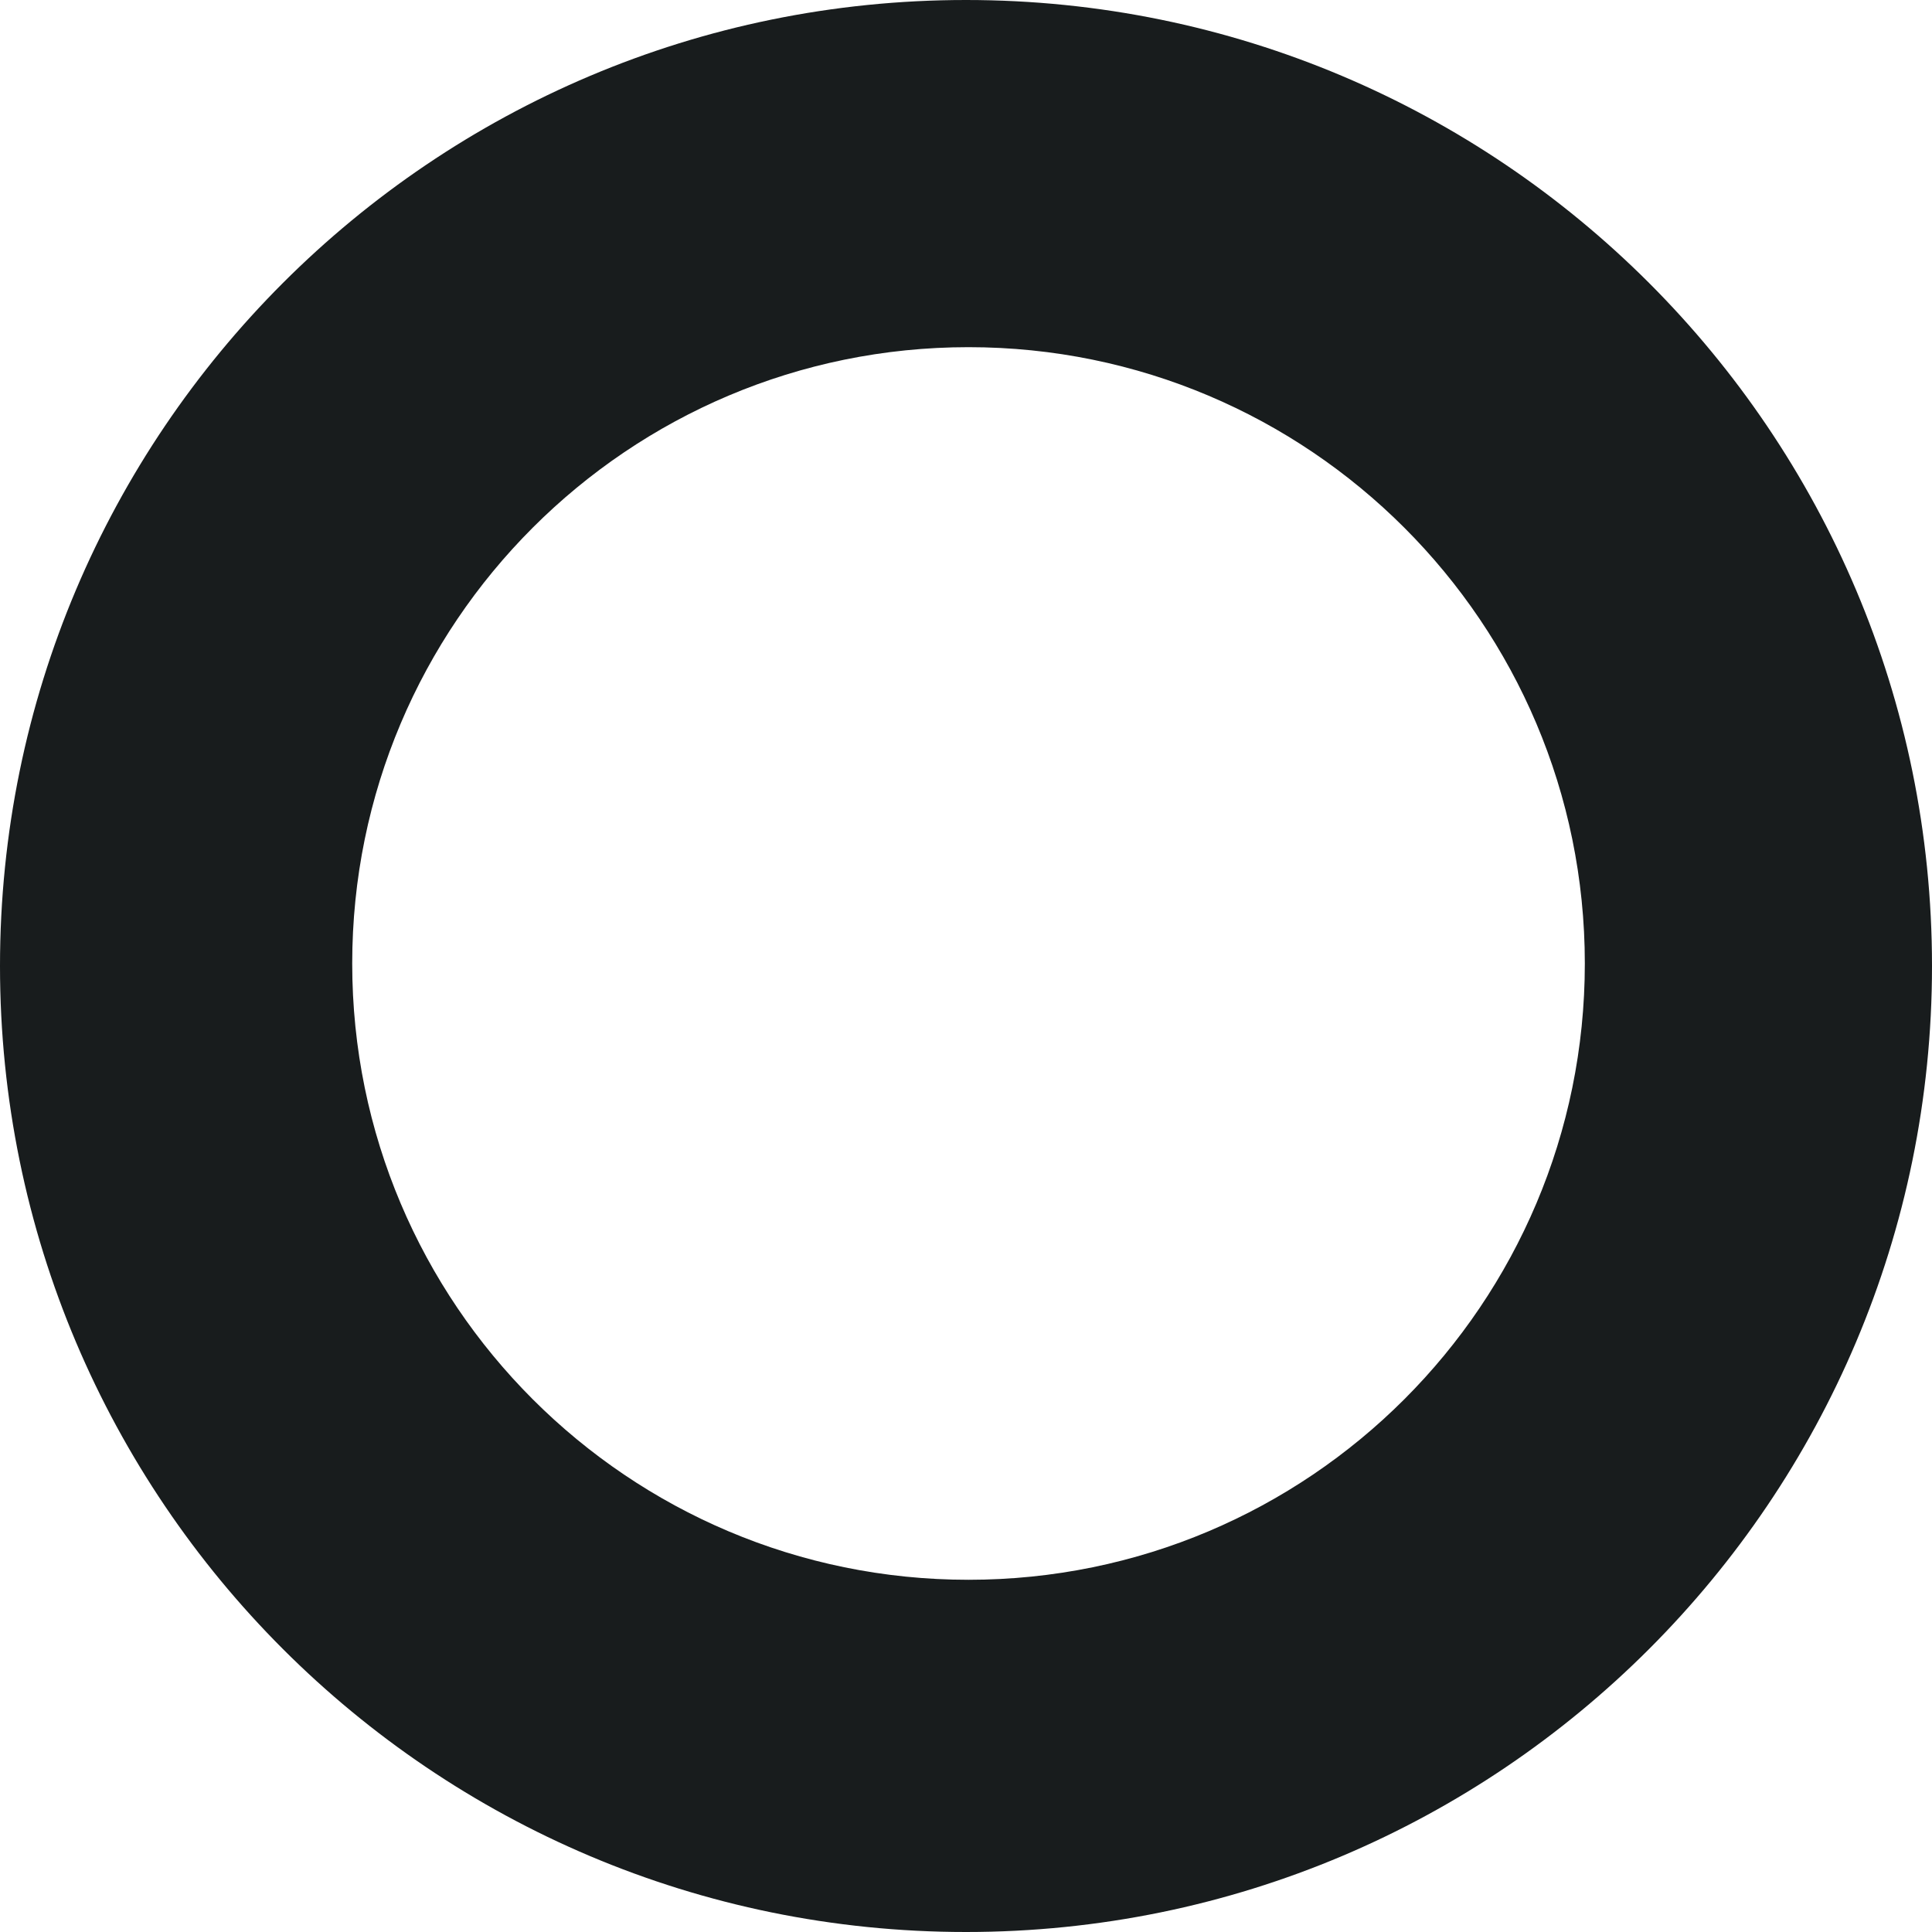
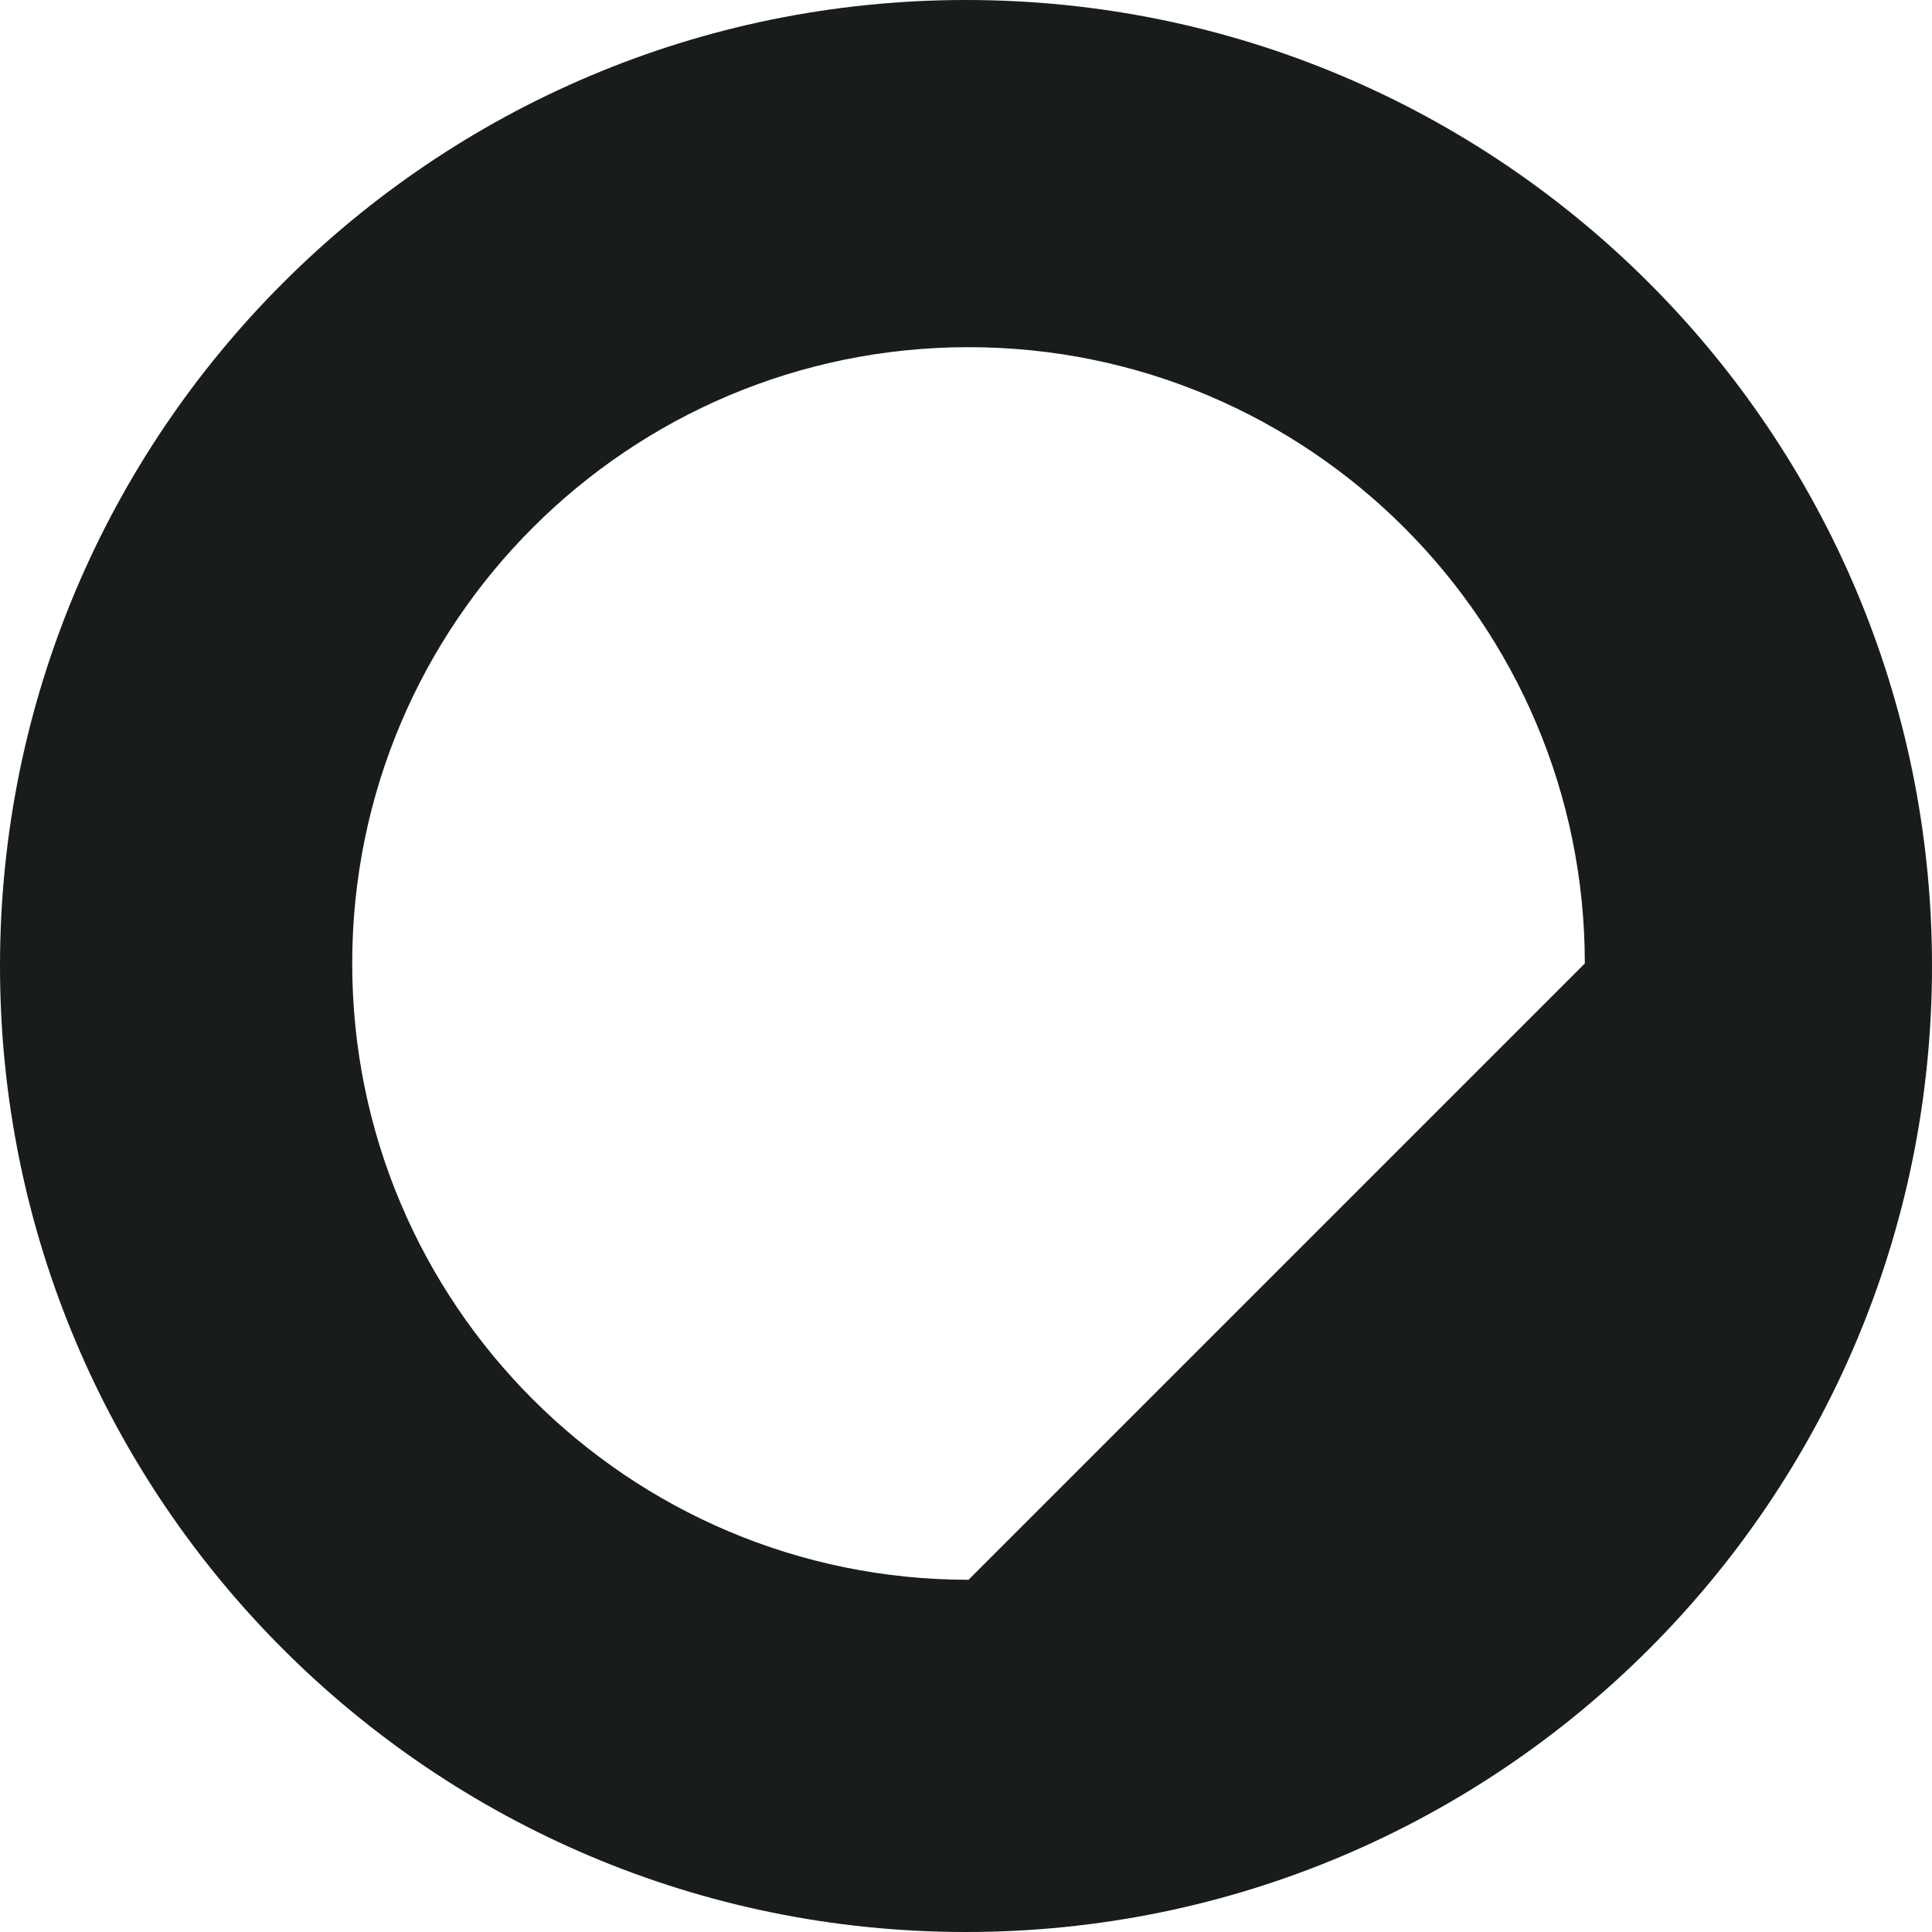
<svg xmlns="http://www.w3.org/2000/svg" version="1.1" id="Calque_1" x="0px" y="0px" width="23px" height="23px" viewBox="0 0 23 23" enable-background="new 0 0 23 23" xml:space="preserve">
-   <path fill="#181C1D" d="M11.5,0C5.149,0,0,5.149,0,11.5S5.149,23,11.5,23S23,17.851,23,11.5S17.851,0,11.5,0z M11.53,18.807  c-4.052,0-7.337-3.285-7.337-7.337s3.285-7.337,7.337-7.337s7.337,3.285,7.337,7.337S15.582,18.807,11.53,18.807z" />
+   <path fill="#181C1D" d="M11.5,0C5.149,0,0,5.149,0,11.5S5.149,23,11.5,23S23,17.851,23,11.5S17.851,0,11.5,0z M11.53,18.807  c-4.052,0-7.337-3.285-7.337-7.337s3.285-7.337,7.337-7.337s7.337,3.285,7.337,7.337z" />
</svg>